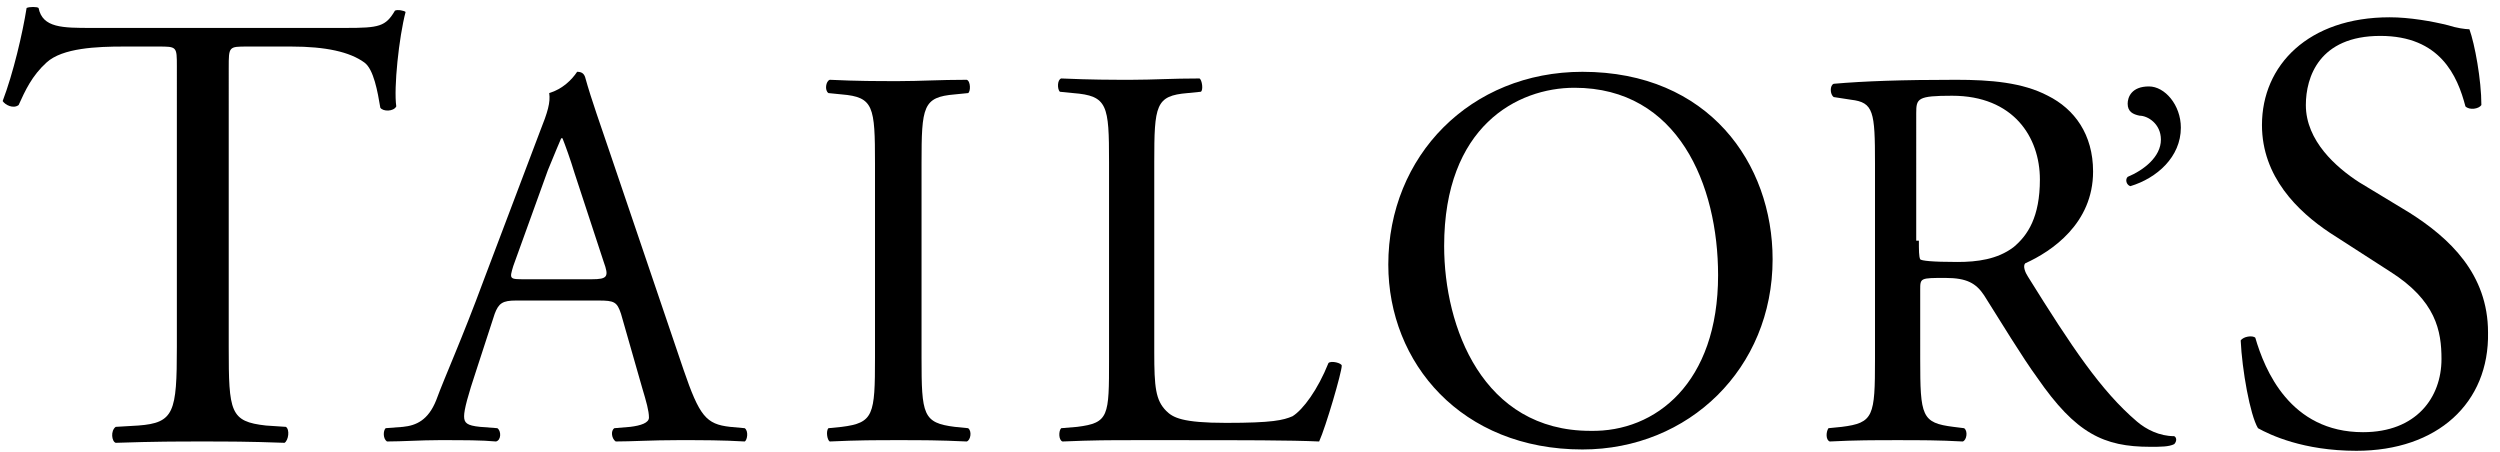
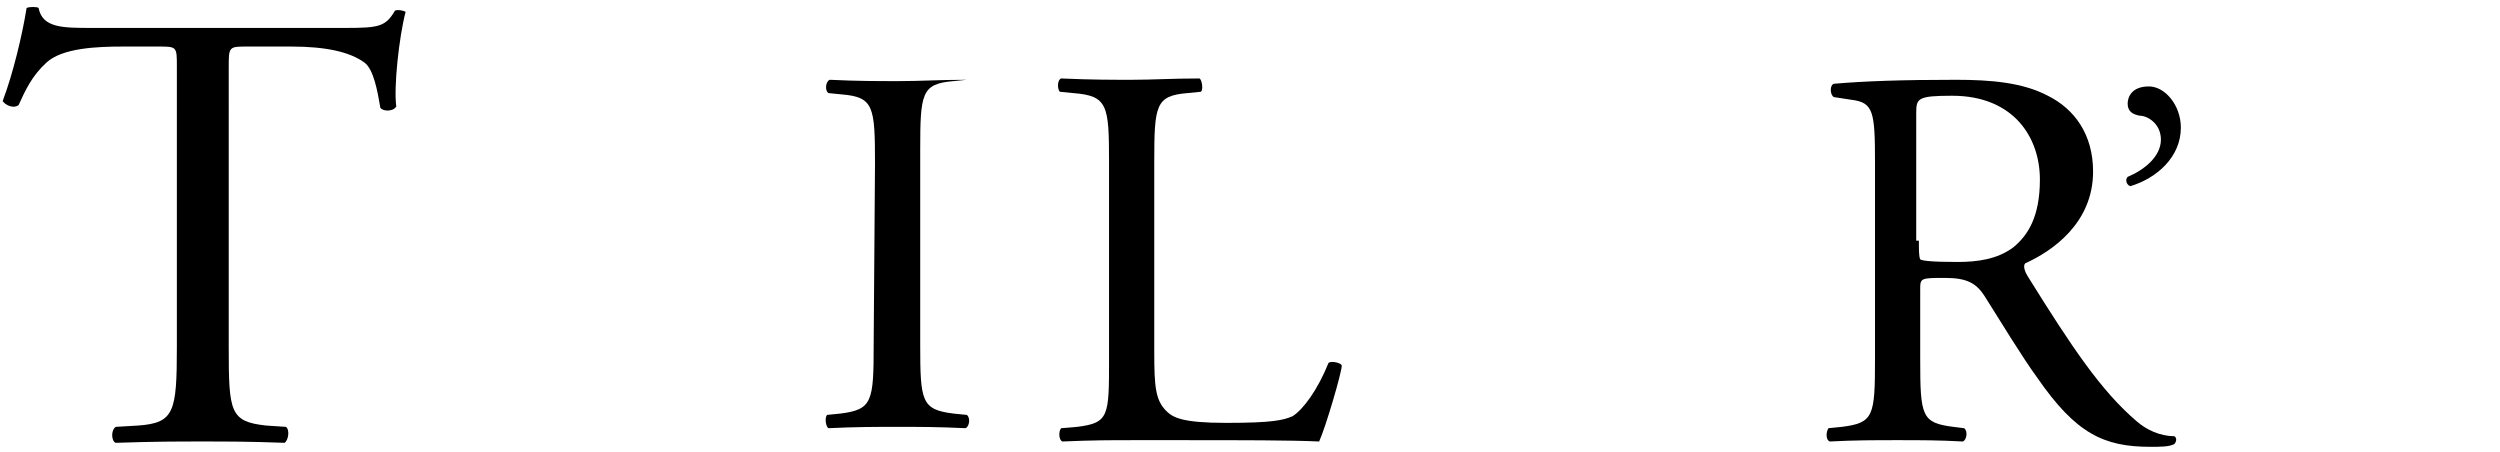
<svg xmlns="http://www.w3.org/2000/svg" version="1.1" id="Ebene_1" x="0px" y="0px" viewBox="0 0 188 34" style="enable-background:new 0 0 188 34;" xml:space="preserve">
  <g>
    <path d="M17.2,26.1c0,4.9,0.1,5.6,2.8,5.9l1.5,0.1c0.3,0.2,0.2,1-0.1,1.2c-2.7-0.1-4.3-0.1-6.2-0.1c-1.9,0-3.5,0-6.5,0.1   c-0.3-0.1-0.4-0.9,0-1.2l1.7-0.1c2.7-0.2,2.9-1,2.9-5.9V5c0-1.5,0-1.5-1.4-1.5H9.3c-2,0-4.6,0.1-5.8,1.2c-1.1,1-1.6,2.1-2.1,3.2   c-0.4,0.3-1,0-1.2-0.3C1,5.5,1.7,2.5,2,0.6c0.2-0.1,0.8-0.1,0.9,0c0.3,1.5,1.8,1.5,4,1.5H26c2.5,0,3-0.1,3.7-1.3   c0.2-0.1,0.7,0,0.8,0.1C30,2.8,29.6,6.6,29.8,8c-0.2,0.4-1,0.4-1.2,0.1c-0.2-1.2-0.5-2.9-1.2-3.4c-1.1-0.8-2.9-1.2-5.5-1.2h-3.3   c-1.4,0-1.4,0-1.4,1.6L17.2,26.1z" />
-     <path d="M46.7,23.6c-0.3-0.9-0.5-1-1.7-1h-6.2c-1,0-1.3,0.2-1.6,1l-1.4,4.3c-0.6,1.8-0.9,2.9-0.9,3.4c0,0.5,0.2,0.7,1.2,0.8   l1.3,0.1c0.3,0.2,0.3,0.9-0.1,1c-1.1-0.1-2.3-0.1-4.3-0.1c-1.3,0-2.8,0.1-3.9,0.1c-0.3-0.2-0.3-0.8-0.1-1l1.3-0.1   c1-0.1,1.9-0.5,2.5-2c0.7-1.9,1.9-4.5,3.6-9.1l4.2-11.1c0.6-1.5,0.8-2.2,0.7-2.9c1-0.3,1.7-1,2.1-1.6c0.3,0,0.5,0.1,0.6,0.4   c0.5,1.8,1.2,3.7,1.8,5.5l5.6,16.5c1.2,3.5,1.7,4.1,3.5,4.3l1.1,0.1c0.3,0.2,0.2,0.9,0,1c-1.7-0.1-3.1-0.1-5-0.1   c-2,0-3.5,0.1-4.7,0.1c-0.3-0.2-0.4-0.8-0.1-1l1.2-0.1c0.8-0.1,1.4-0.3,1.4-0.7c0-0.5-0.2-1.2-0.5-2.2L46.7,23.6z M38.6,20   c-0.3,1-0.3,1,0.9,1h5c1.2,0,1.3-0.2,0.9-1.3L43.2,13c-0.3-1-0.7-2.1-0.9-2.6h-0.1c-0.1,0.2-0.5,1.2-1,2.4L38.6,20z" />
-     <path d="M65.8,12.3c0-4.3-0.1-5-2.5-5.2l-1-0.1c-0.3-0.2-0.2-0.9,0.1-1c2.1,0.1,3.5,0.1,5.2,0.1c1.6,0,3-0.1,5.1-0.1   c0.3,0.1,0.3,0.9,0.1,1l-1,0.1c-2.4,0.2-2.5,0.9-2.5,5.2v14.6c0,4.3,0.1,4.9,2.5,5.2l1,0.1c0.3,0.2,0.2,0.9-0.1,1   c-2.1-0.1-3.4-0.1-5.1-0.1c-1.7,0-3.1,0-5.2,0.1c-0.2-0.1-0.3-0.8-0.1-1l1-0.1c2.4-0.3,2.5-0.9,2.5-5.2L65.8,12.3z" />
+     <path d="M65.8,12.3c0-4.3-0.1-5-2.5-5.2l-1-0.1c-0.3-0.2-0.2-0.9,0.1-1c2.1,0.1,3.5,0.1,5.2,0.1c1.6,0,3-0.1,5.1-0.1   l-1,0.1c-2.4,0.2-2.5,0.9-2.5,5.2v14.6c0,4.3,0.1,4.9,2.5,5.2l1,0.1c0.3,0.2,0.2,0.9-0.1,1   c-2.1-0.1-3.4-0.1-5.1-0.1c-1.7,0-3.1,0-5.2,0.1c-0.2-0.1-0.3-0.8-0.1-1l1-0.1c2.4-0.3,2.5-0.9,2.5-5.2L65.8,12.3z" />
    <path d="M83.4,12.2c0-4.3-0.1-5-2.7-5.2l-1-0.1c-0.2-0.2-0.2-0.9,0.1-1c2.3,0.1,3.7,0.1,5.3,0.1c1.6,0,3-0.1,5.1-0.1   c0.2,0.1,0.3,0.9,0.1,1l-1,0.1c-2.4,0.2-2.5,0.9-2.5,5.2v14.3c0,2.6,0.1,3.6,0.9,4.4c0.5,0.5,1.2,0.9,4.5,0.9c3.5,0,4.3-0.2,5-0.5   c0.8-0.5,1.9-2,2.7-4c0.2-0.2,1,0,1,0.2c0,0.5-1.2,4.6-1.7,5.7c-2.1-0.1-6-0.1-10.2-0.1h-3.8c-1.7,0-3,0-5.3,0.1   c-0.3-0.1-0.3-0.8-0.1-1l1.2-0.1c2.4-0.3,2.4-0.8,2.4-5.1L83.4,12.2z" />
-     <path d="M104.4,19.9c0-8.2,6.2-14.5,14.6-14.5c9.5,0,14.3,6.9,14.3,14.1c0,8.2-6.3,14.3-14.3,14.3   C109.9,33.8,104.4,27.3,104.4,19.9z M129.2,20.7c0-6.8-3-14.1-10.8-14.1c-4.3,0-9.8,2.9-9.8,11.9c0,6.1,2.9,13.9,11,13.9   C124.5,32.5,129.2,28.8,129.2,20.7z" />
    <path d="M141,12.3c0-3.9-0.1-4.6-1.8-4.8l-1.3-0.2c-0.3-0.2-0.3-0.9,0-1c2.3-0.2,5.1-0.3,9.2-0.3c2.6,0,5,0.2,6.9,1.2   c2,1,3.4,2.9,3.4,5.7c0,3.9-3.1,6-5.1,6.9c-0.2,0.2,0,0.7,0.2,1c3.3,5.3,5.5,8.6,8.2,10.9c0.7,0.6,1.7,1.1,2.8,1.1   c0.2,0.1,0.2,0.4,0,0.6c-0.4,0.2-1,0.2-1.8,0.2c-3.5,0-5.6-1-8.5-5.2c-1.1-1.5-2.8-4.3-4-6.2c-0.6-0.9-1.3-1.3-2.9-1.3   c-1.9,0-1.9,0-1.9,0.9V27c0,4.3,0.1,4.8,2.5,5.1l0.8,0.1c0.3,0.2,0.2,0.9-0.1,1c-1.8-0.1-3.2-0.1-4.9-0.1c-1.7,0-3.2,0-5.1,0.1   c-0.3-0.1-0.3-0.7-0.1-1l1-0.1c2.4-0.3,2.5-0.8,2.5-5.1L141,12.3z M144.3,18.1c0,0.7,0,1.2,0.1,1.4c0.1,0.1,0.8,0.2,2.8,0.2   c1.5,0,3-0.2,4.2-1.1c1.1-0.9,2-2.3,2-5.1c0-3.2-2-6.3-6.6-6.3c-2.6,0-2.7,0.2-2.7,1.3V18.1z" />
    <path d="M164,9.6c0,2.2-1.8,3.8-3.8,4.4c-0.3-0.1-0.4-0.5-0.2-0.7c1.2-0.5,2.5-1.5,2.5-2.8c0-1.2-1-1.8-1.6-1.8   c-0.5-0.1-0.9-0.3-0.9-0.9c0-0.5,0.3-1.3,1.6-1.3C162.8,6.5,164,7.9,164,9.6L164,9.6z" />
-     <path d="M177.2,33.9c-4,0-6.5-1.2-7.4-1.7c-0.6-1-1.2-4.4-1.3-6.6c0.2-0.3,0.9-0.4,1.1-0.2c0.7,2.4,2.6,7.1,8.1,7.1   c4,0,5.9-2.6,5.9-5.5c0-2.1-0.4-4.4-3.9-6.6l-4.5-2.9c-2.4-1.6-5.1-4.2-5.1-8.1c0-4.5,3.5-8.1,9.6-8.1c1.5,0,3.2,0.3,4.4,0.6   c0.6,0.2,1.3,0.3,1.6,0.3c0.4,1.1,0.9,3.8,0.9,5.7c-0.2,0.3-0.9,0.4-1.2,0.1c-0.6-2.3-1.9-5.3-6.4-5.3c-4.6,0-5.6,3.1-5.6,5.2   c0,2.7,2.3,4.7,4,5.8l3.8,2.3c3,1.9,5.9,4.6,5.9,9C187.2,30.3,183.3,33.9,177.2,33.9z" />
  </g>
</svg>